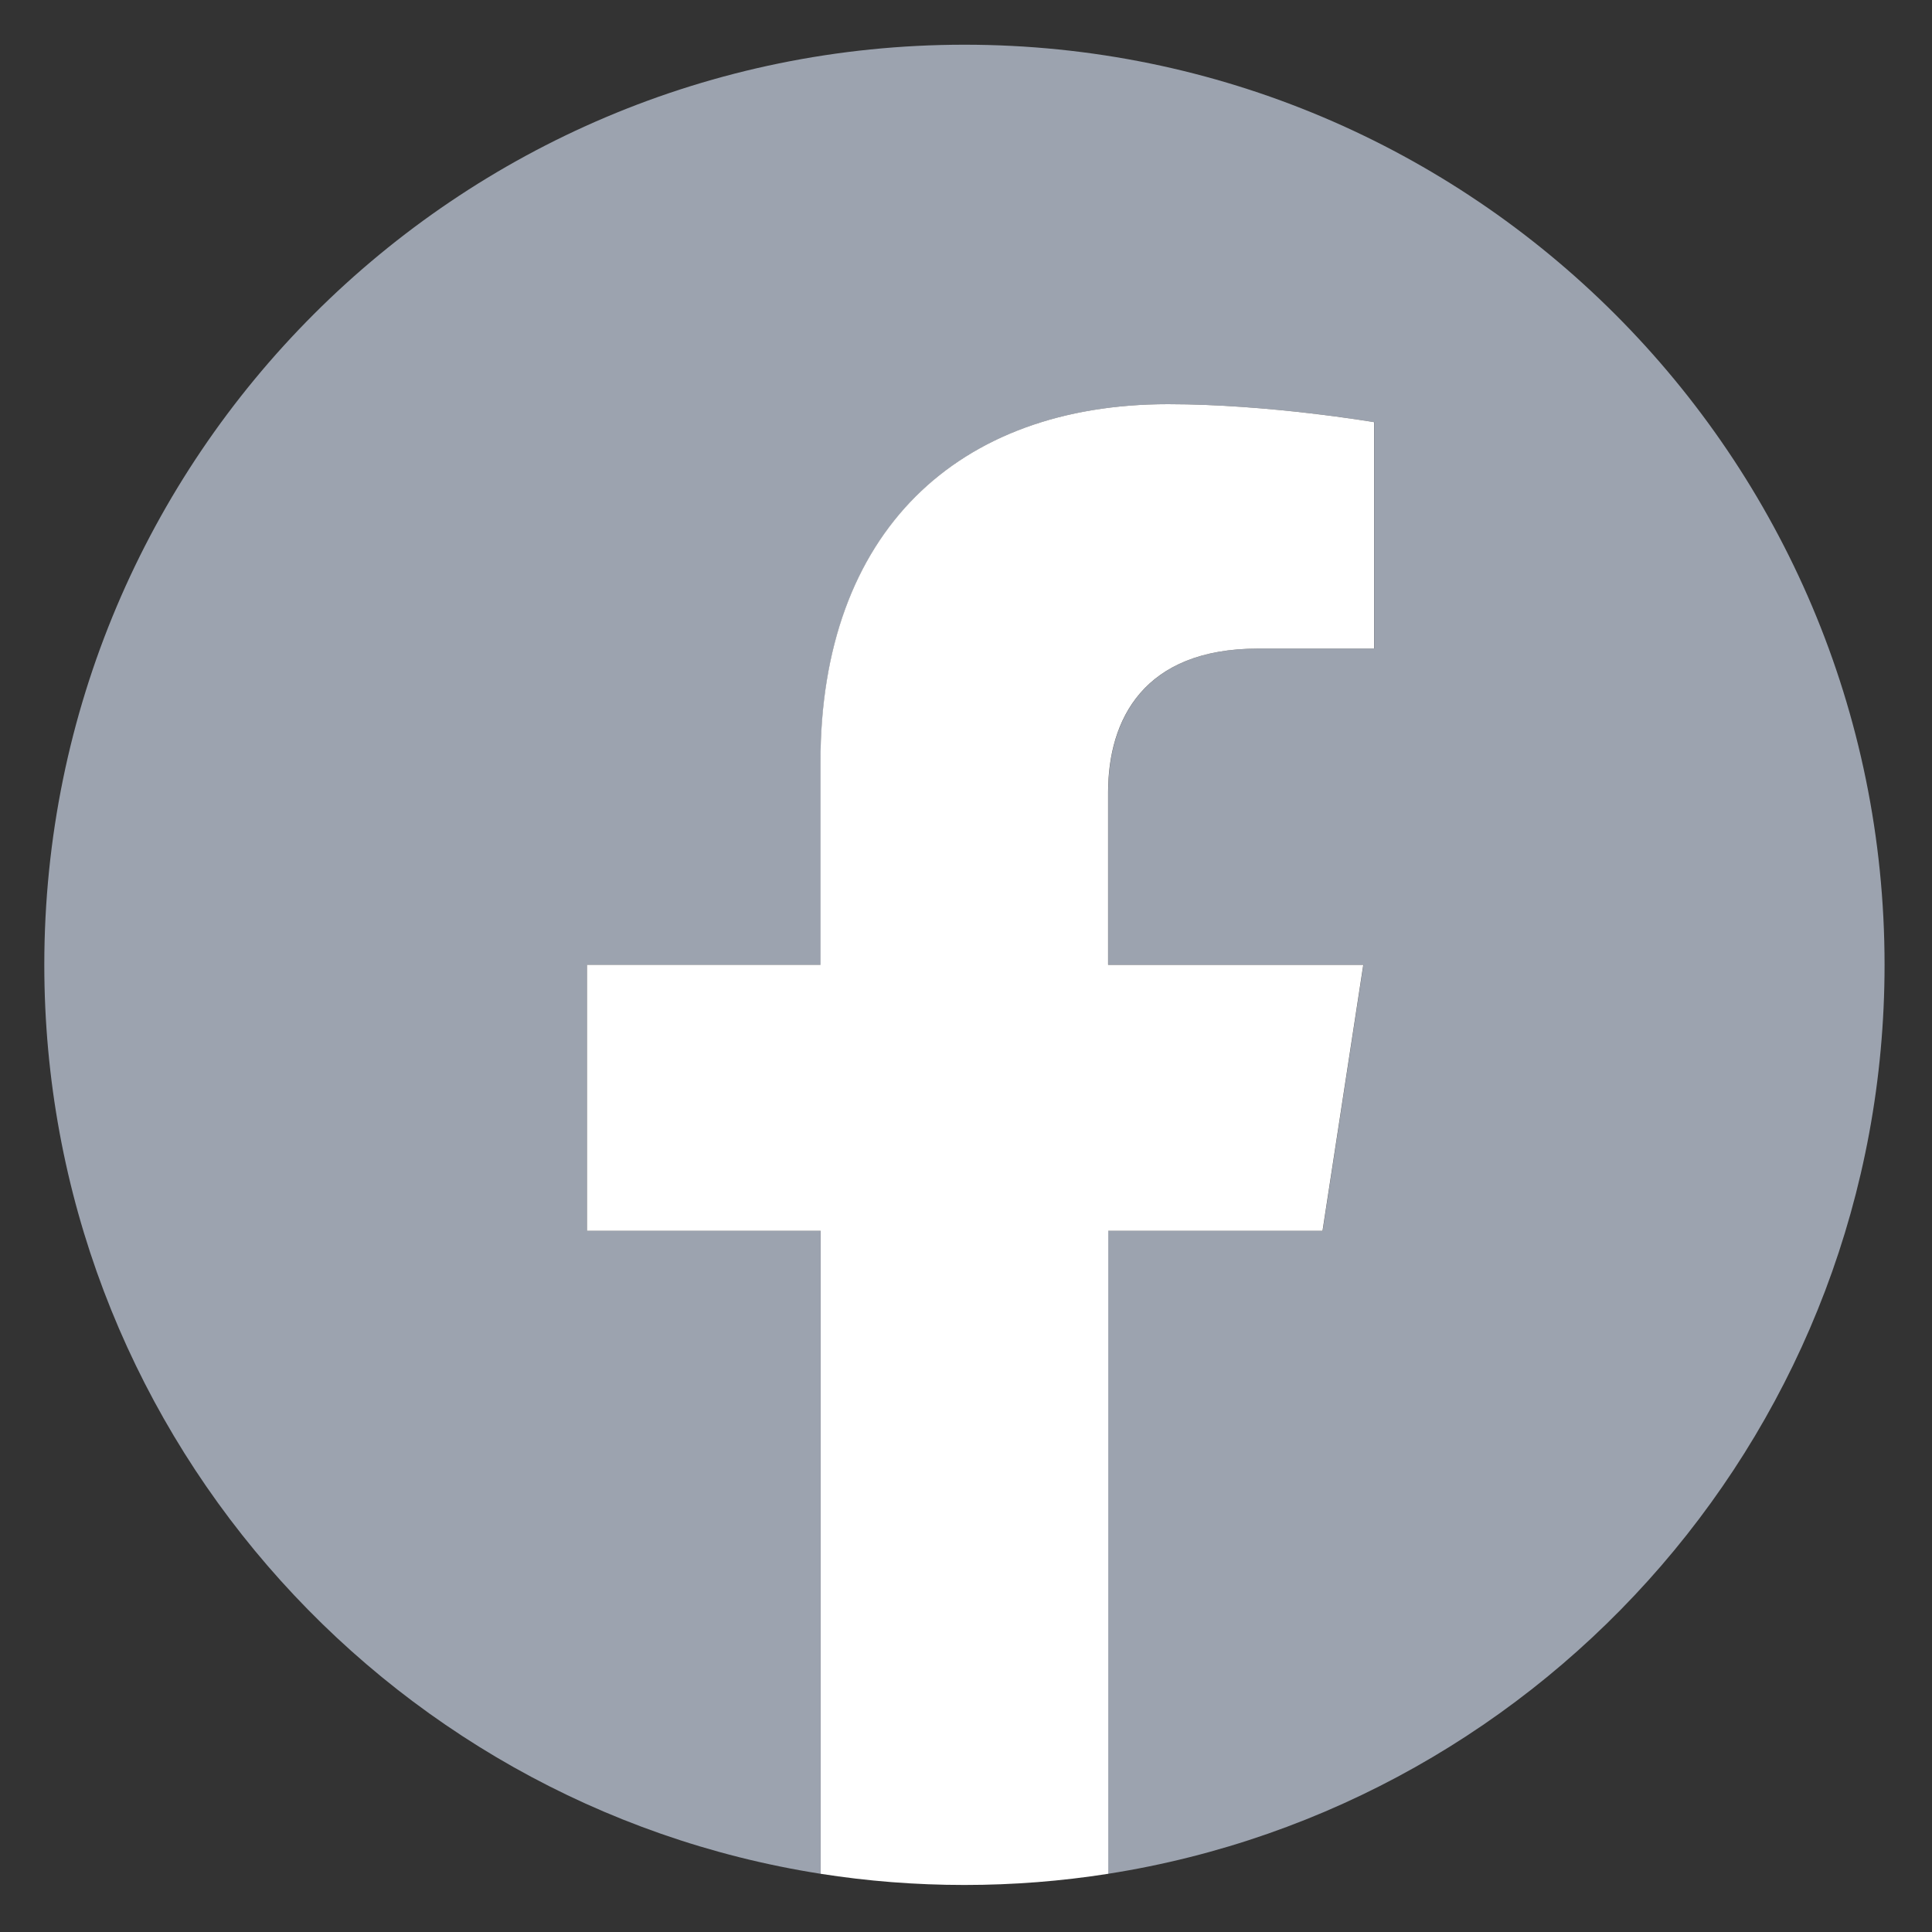
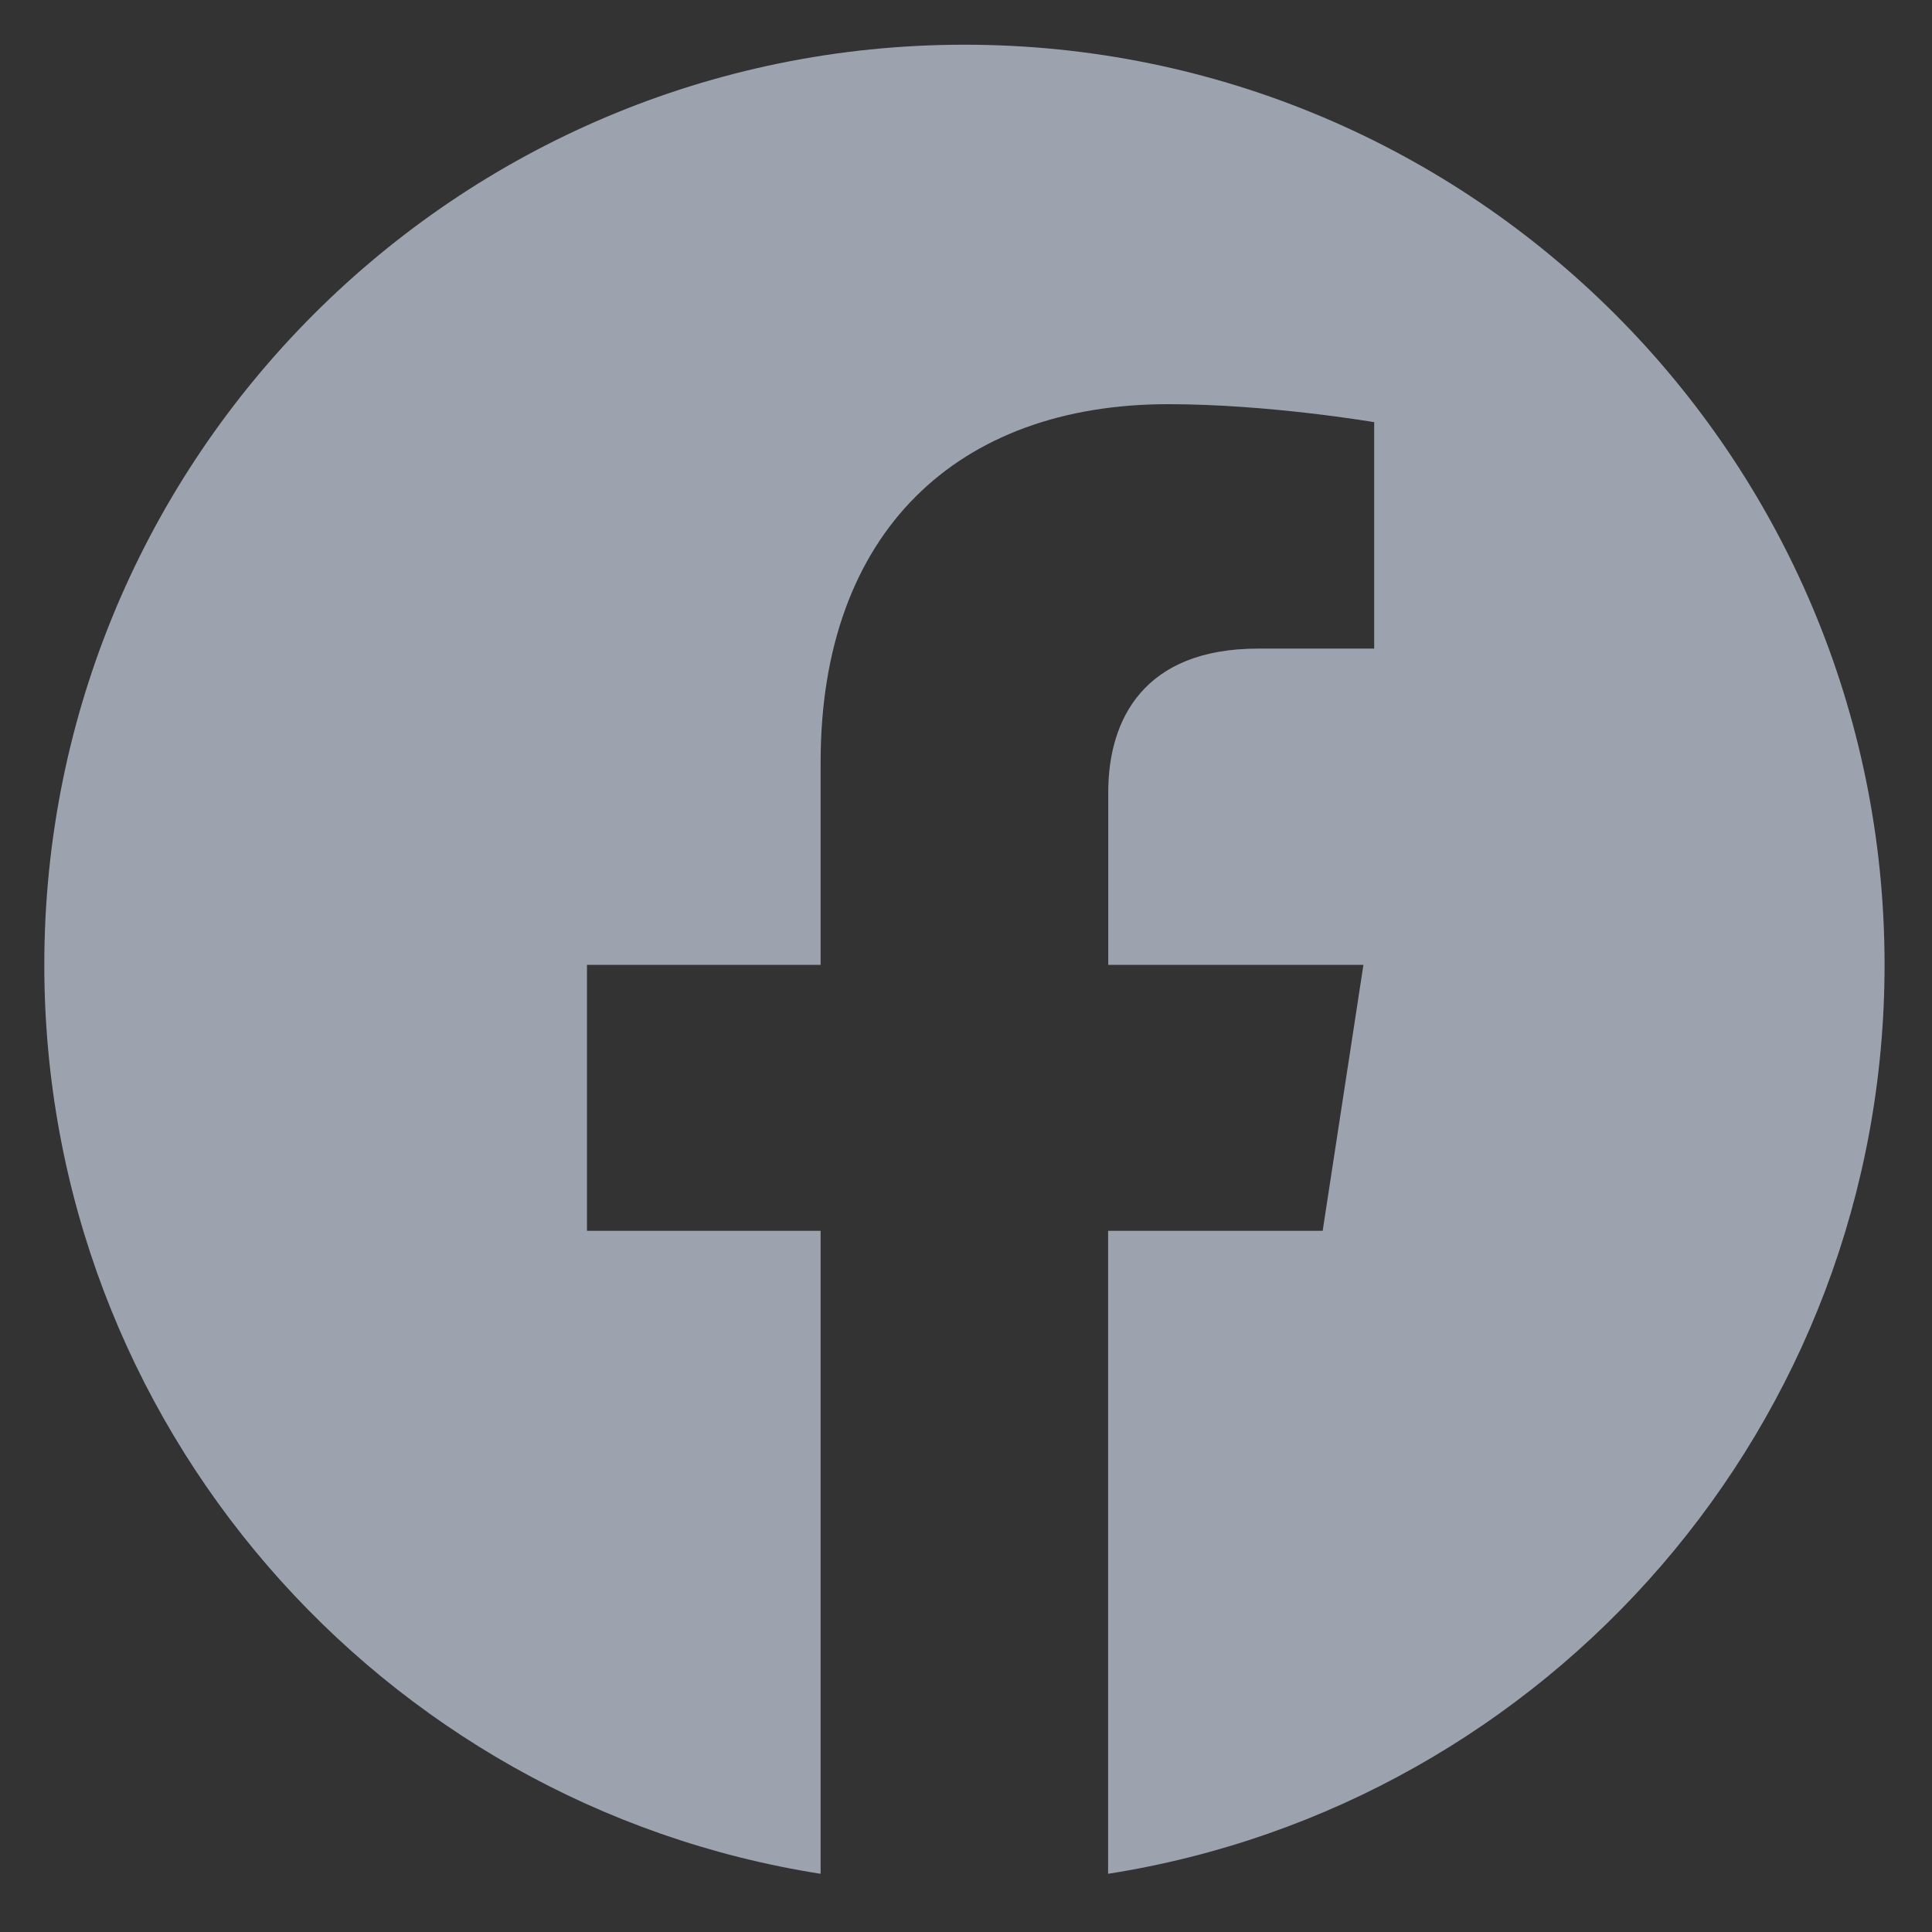
<svg xmlns="http://www.w3.org/2000/svg" version="1.1" id="Camada_1" x="0px" y="0px" viewBox="0 0 141.73 141.73" style="enable-background:new 0 0 141.73 141.73;" xml:space="preserve">
  <rect x="0" y="0" width="141.73" height="141.73" fill="#333333" stroke="none" />
  <style type="text/css">
	.st0{fill:#9CA3AF;}
	.st1{fill:#FFFFFF;}
</style>
  <path class="st0" d="M138.25,70.78c0-37.28-30.22-67.5-67.5-67.5S3.25,33.5,3.25,70.78c0,33.69,24.68,61.62,56.95,66.68V90.29H43.06  V70.78H60.2V55.91c0-16.92,10.08-26.26,25.5-26.26c7.39,0,15.11,1.32,15.11,1.32v16.61h-8.51c-8.39,0-11,5.2-11,10.54v12.66h18.72  l-2.99,19.51H81.29v47.17C113.56,132.4,138.25,104.47,138.25,70.78z" />
-   <path class="st1" d="M97.02,90.29l2.99-19.51H81.29V58.12c0-5.34,2.61-10.54,11-10.54h8.51V30.97c0,0-7.72-1.32-15.11-1.32  c-15.42,0-25.5,9.34-25.5,26.26v14.87H43.06v19.51H60.2v47.17c3.44,0.54,6.96,0.82,10.55,0.82s7.11-0.28,10.55-0.82V90.29H97.02z" />
</svg>